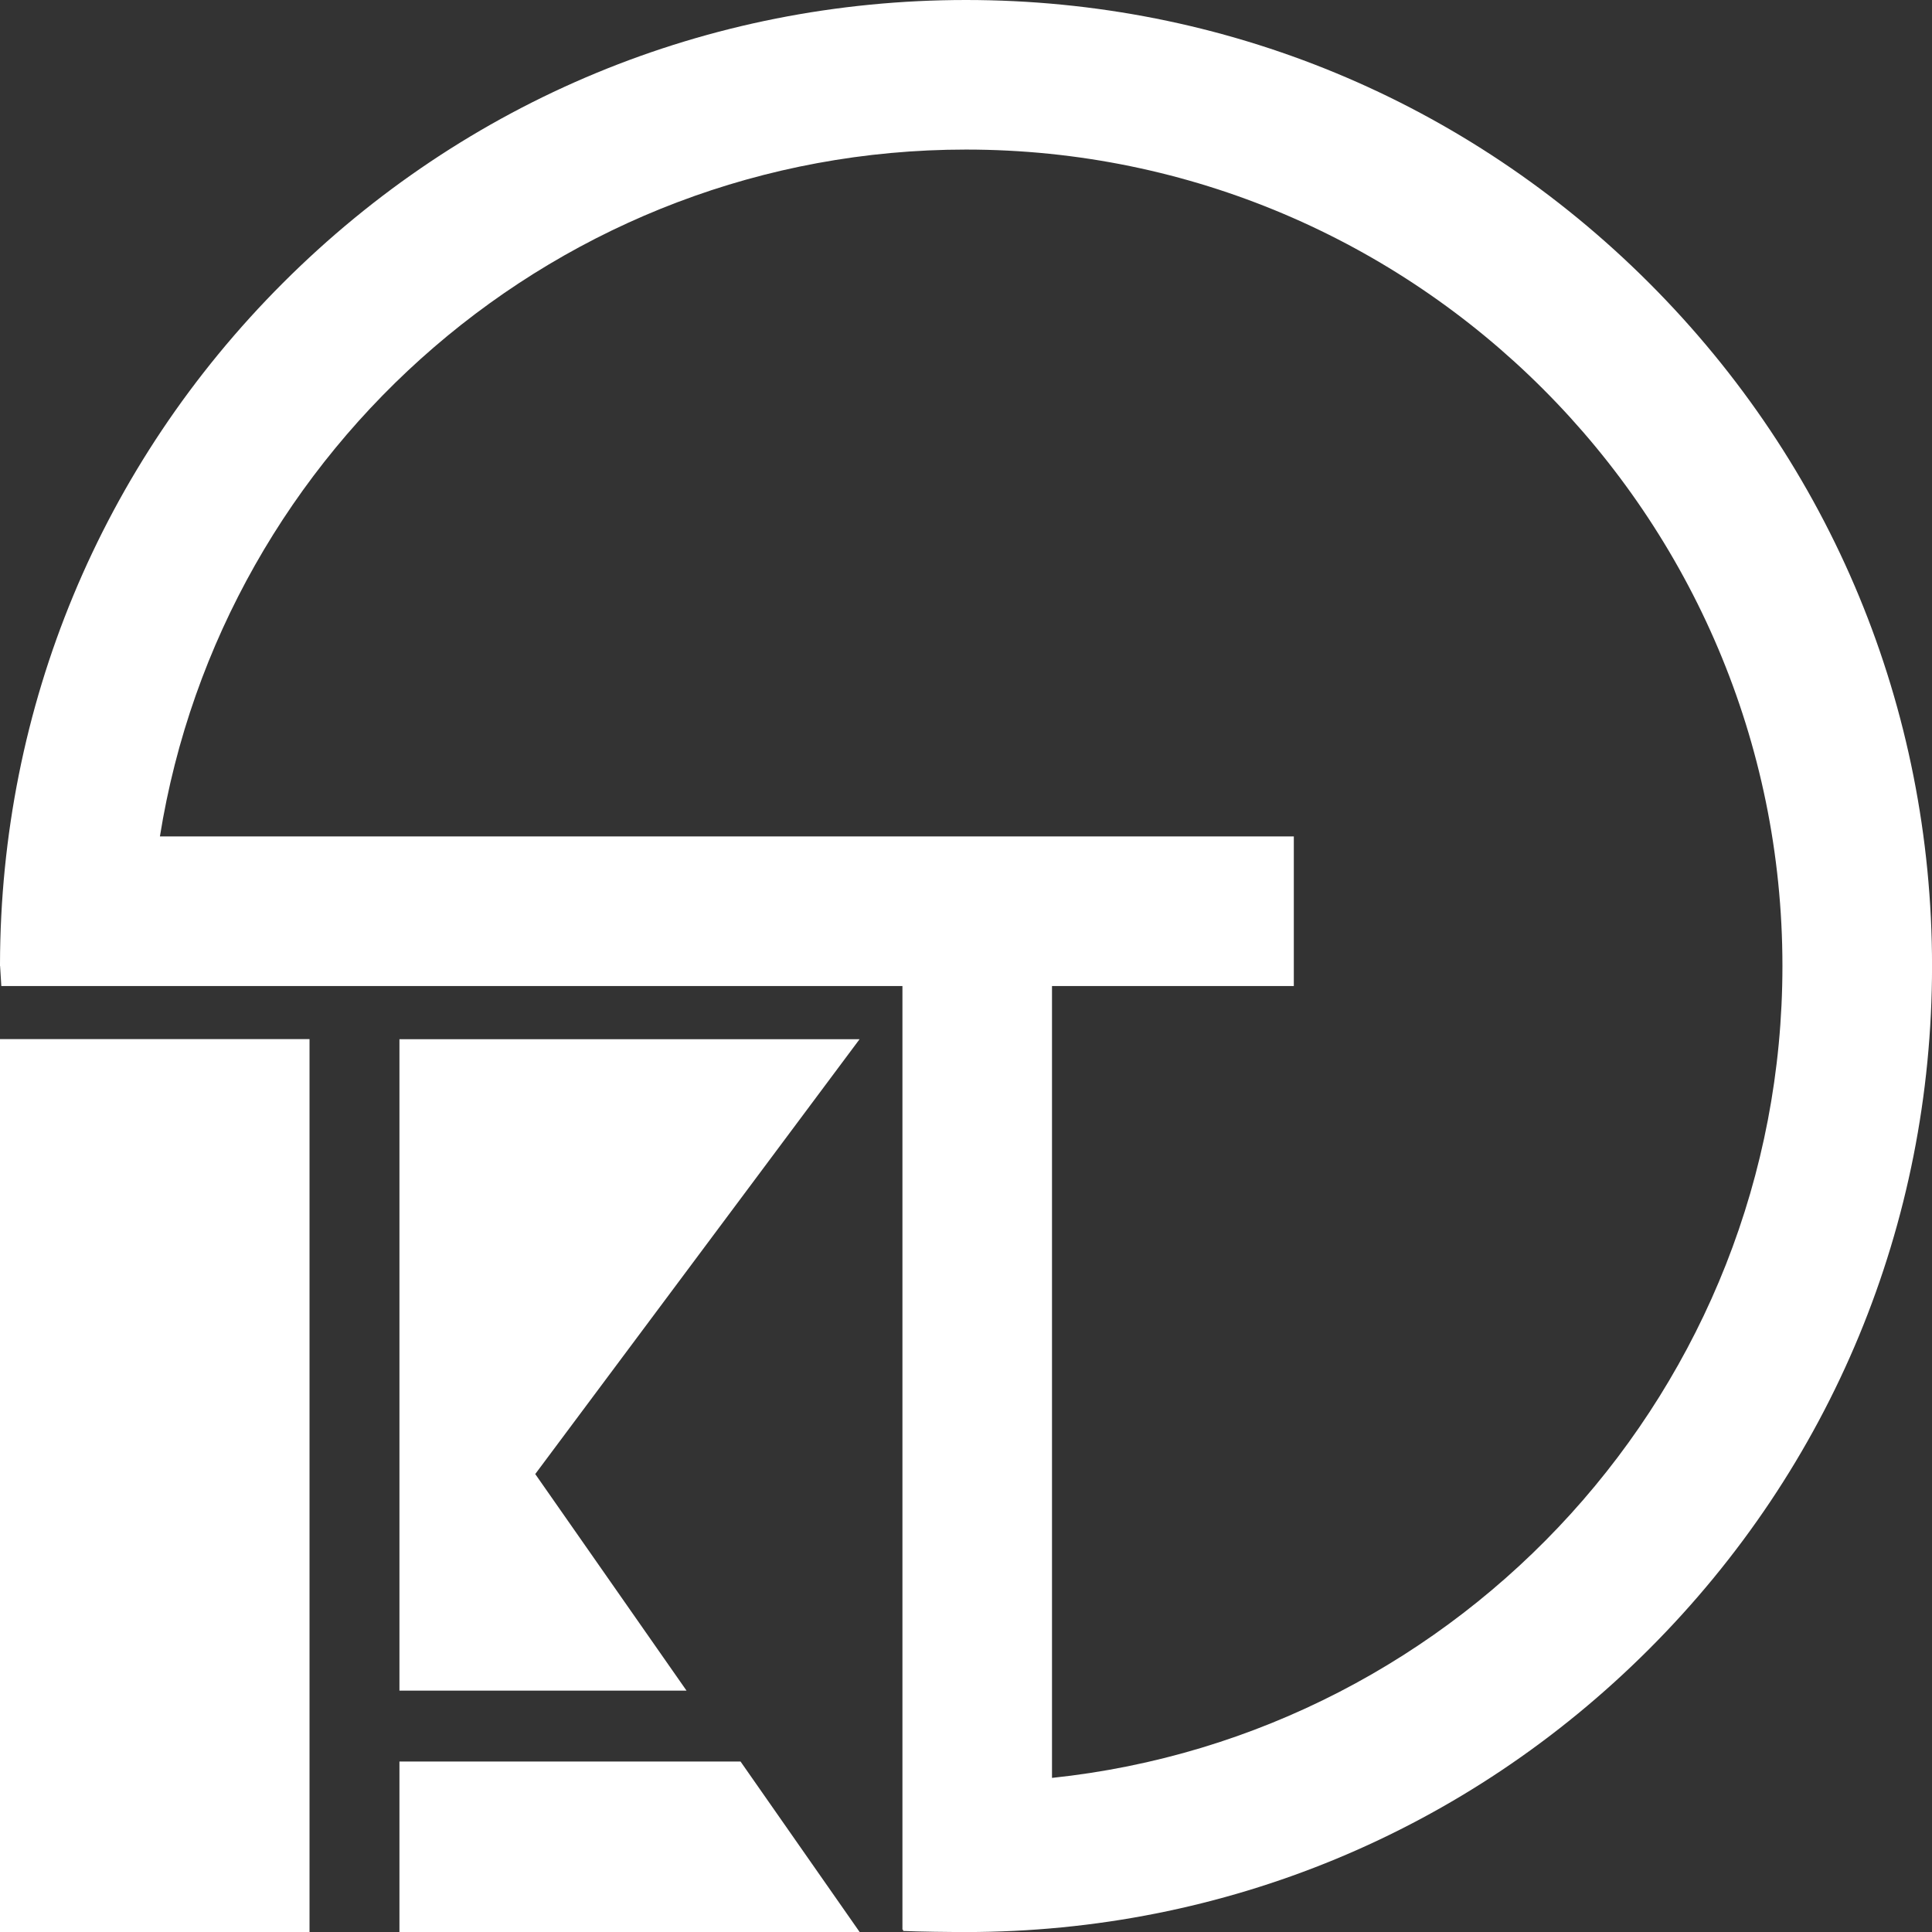
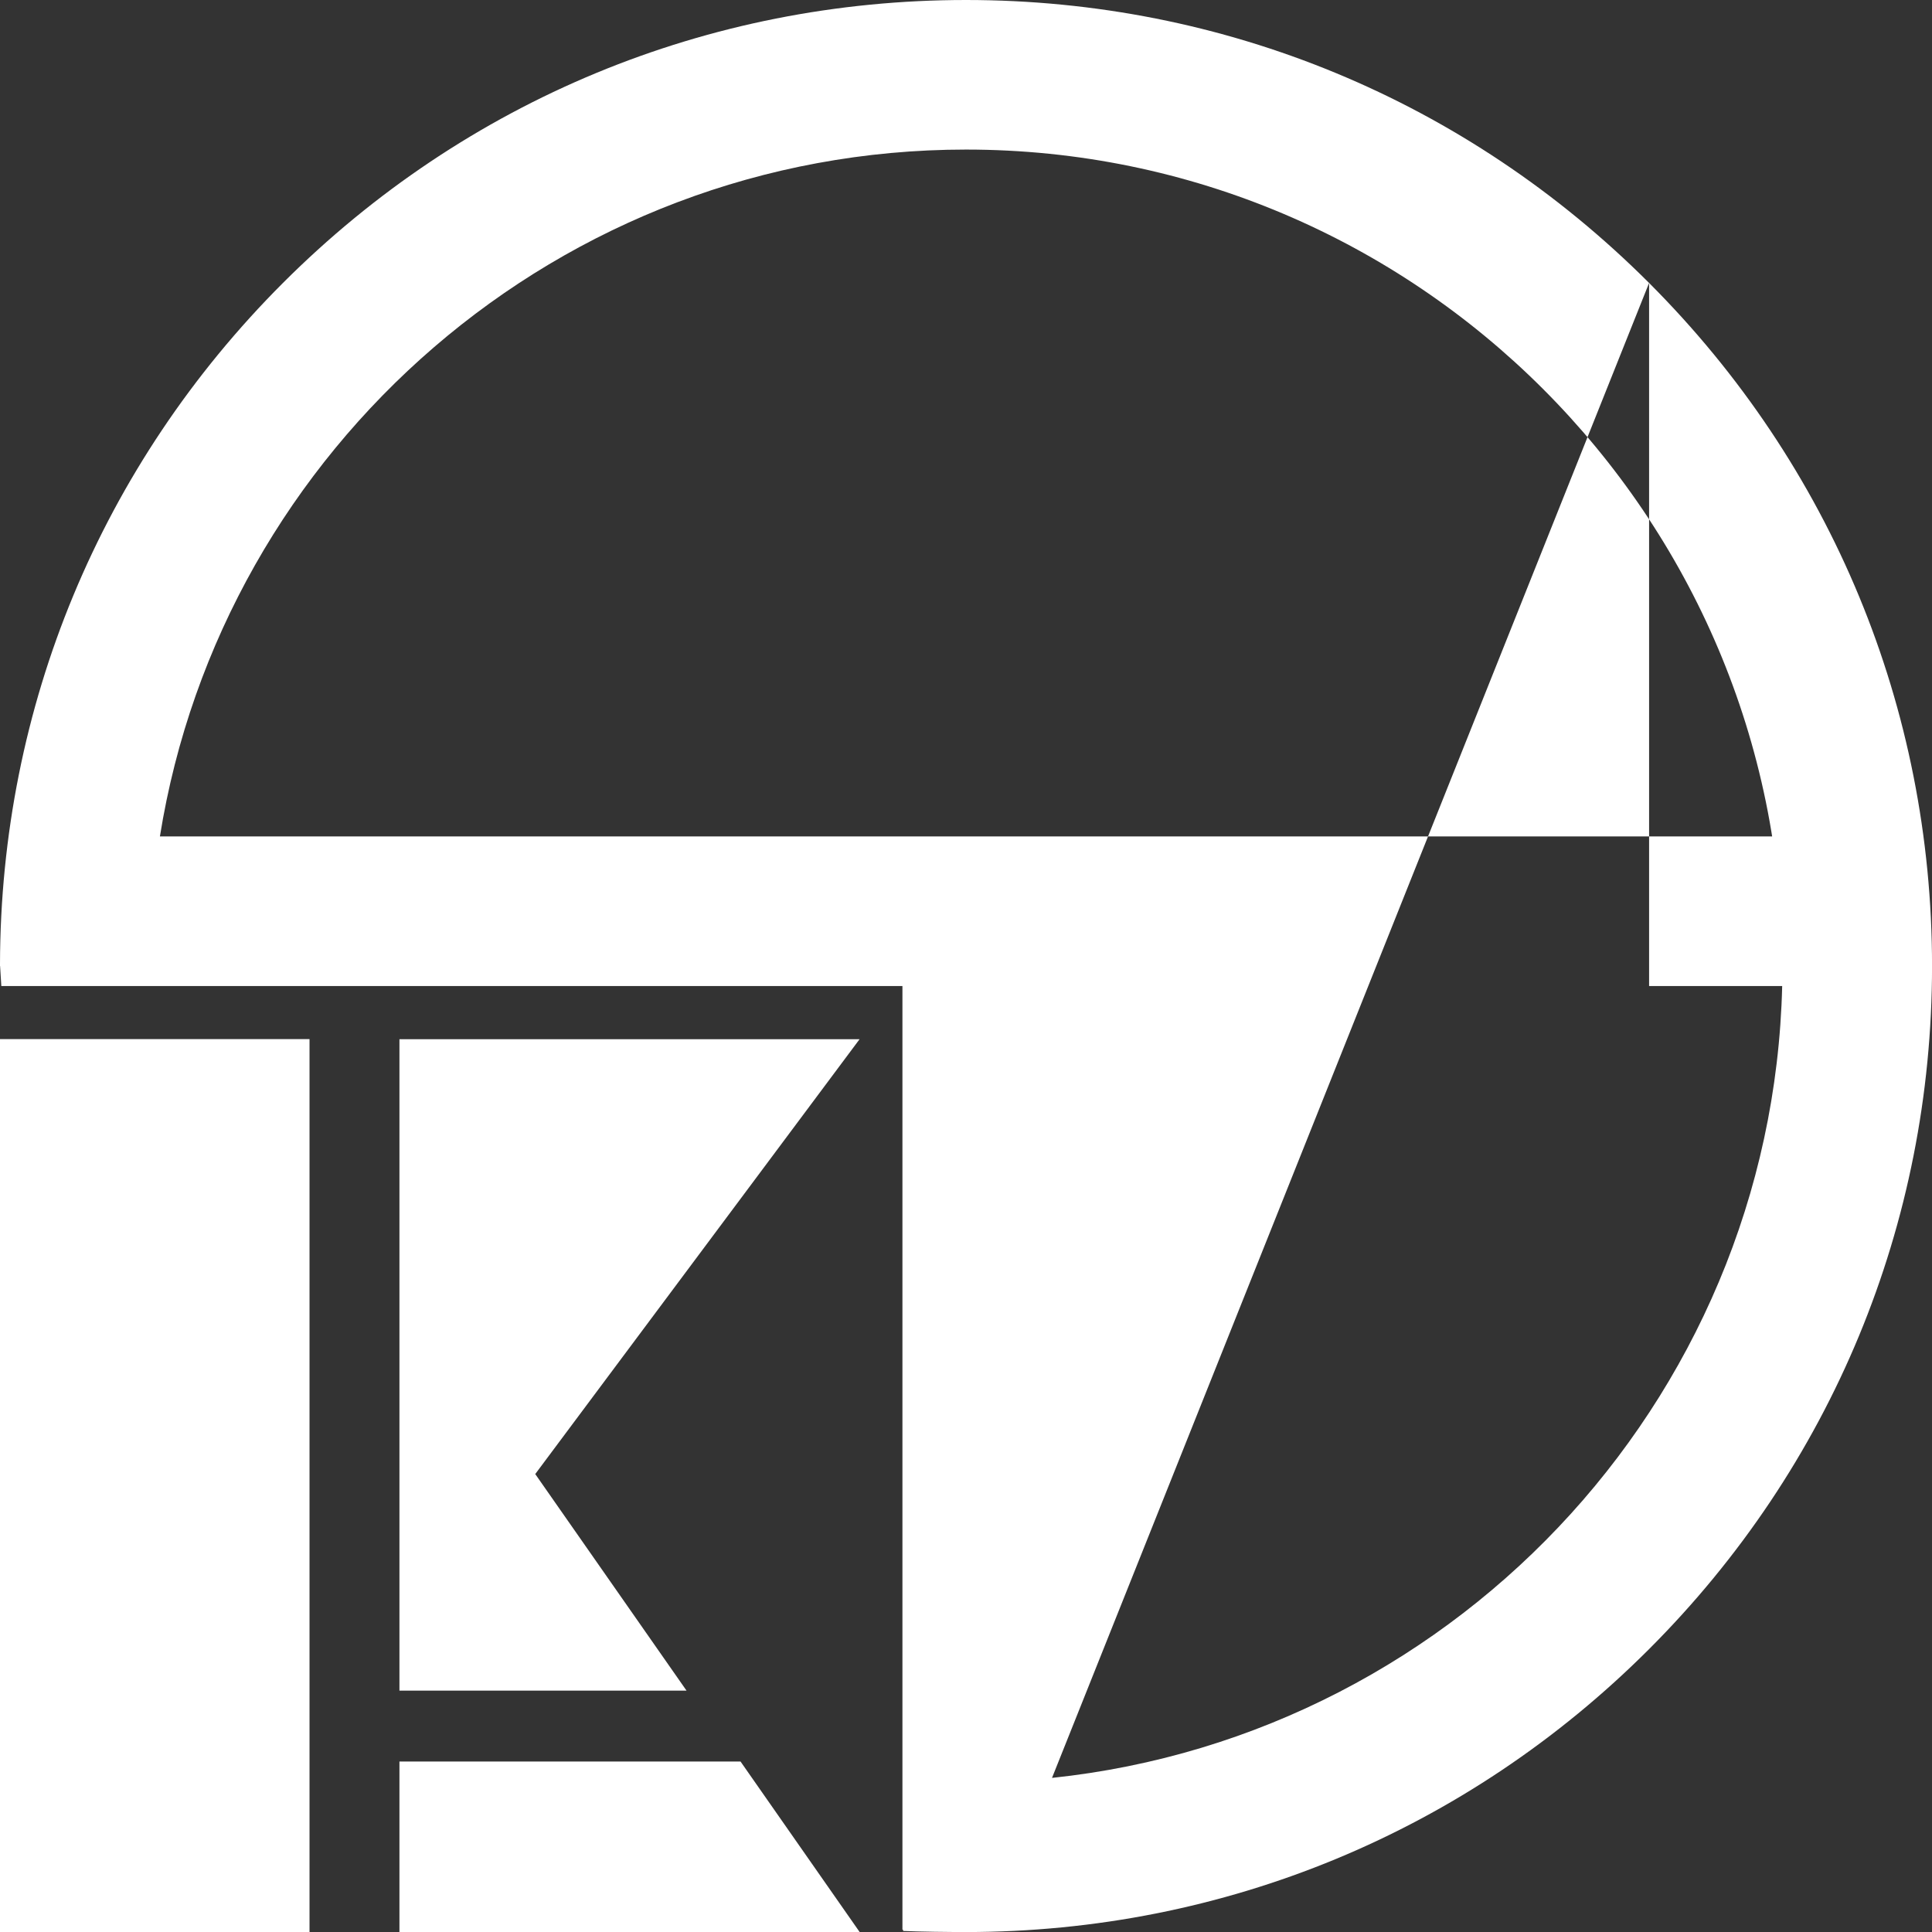
<svg xmlns="http://www.w3.org/2000/svg" version="1.1" id="レイヤー_1" x="0px" y="0px" viewBox="0 0 439.18 439.18" style="enable-background:new 0 0 439.18 439.18;" xml:space="preserve">
  <rect x="0" y="0" width="439.18" height="439.18" fill="#333333" stroke="none" />
  <style type="text/css">
	.st0{fill:#FFFFFF;}
</style>
-   <path class="st0" d="M374.87,64.32C333.39,22.84,278.25,0,219.59,0S105.79,22.84,64.32,64.32C22.94,105.7,0.11,160.68,0,219.18  l0,0.07l0,0.06c0,0.09,0,0.19,0,0.28h0.02l0.28,4.55h204.84v214.51l0.17,0l-0.03,0.29c3.54,0.17,10.75,0.25,14.31,0.25  c58.66,0,113.8-22.84,155.28-64.32c41.47-41.48,64.32-96.62,64.32-155.27S416.34,105.79,374.87,64.32z M239.14,404.15V224.14h54.97  v-34H36.35C50.5,101.75,127.28,34,219.59,34c102.34,0,185.59,83.26,185.59,185.59C405.18,315.33,332.32,394.35,239.14,404.15z   M0,236.21h70.36v202.98H0V236.21z M168.34,400.43l27.07,38.75H90.8v-38.75H168.34z M90.8,384.31V236.23h104.6l-73.73,98.85  l34.39,49.23H90.8z" />
+   <path class="st0" d="M374.87,64.32C333.39,22.84,278.25,0,219.59,0S105.79,22.84,64.32,64.32C22.94,105.7,0.11,160.68,0,219.18  l0,0.07l0,0.06c0,0.09,0,0.19,0,0.28h0.02l0.28,4.55h204.84v214.51l0.17,0l-0.03,0.29c3.54,0.17,10.75,0.25,14.31,0.25  c58.66,0,113.8-22.84,155.28-64.32c41.47-41.48,64.32-96.62,64.32-155.27S416.34,105.79,374.87,64.32z V224.14h54.97  v-34H36.35C50.5,101.75,127.28,34,219.59,34c102.34,0,185.59,83.26,185.59,185.59C405.18,315.33,332.32,394.35,239.14,404.15z   M0,236.21h70.36v202.98H0V236.21z M168.34,400.43l27.07,38.75H90.8v-38.75H168.34z M90.8,384.31V236.23h104.6l-73.73,98.85  l34.39,49.23H90.8z" />
</svg>